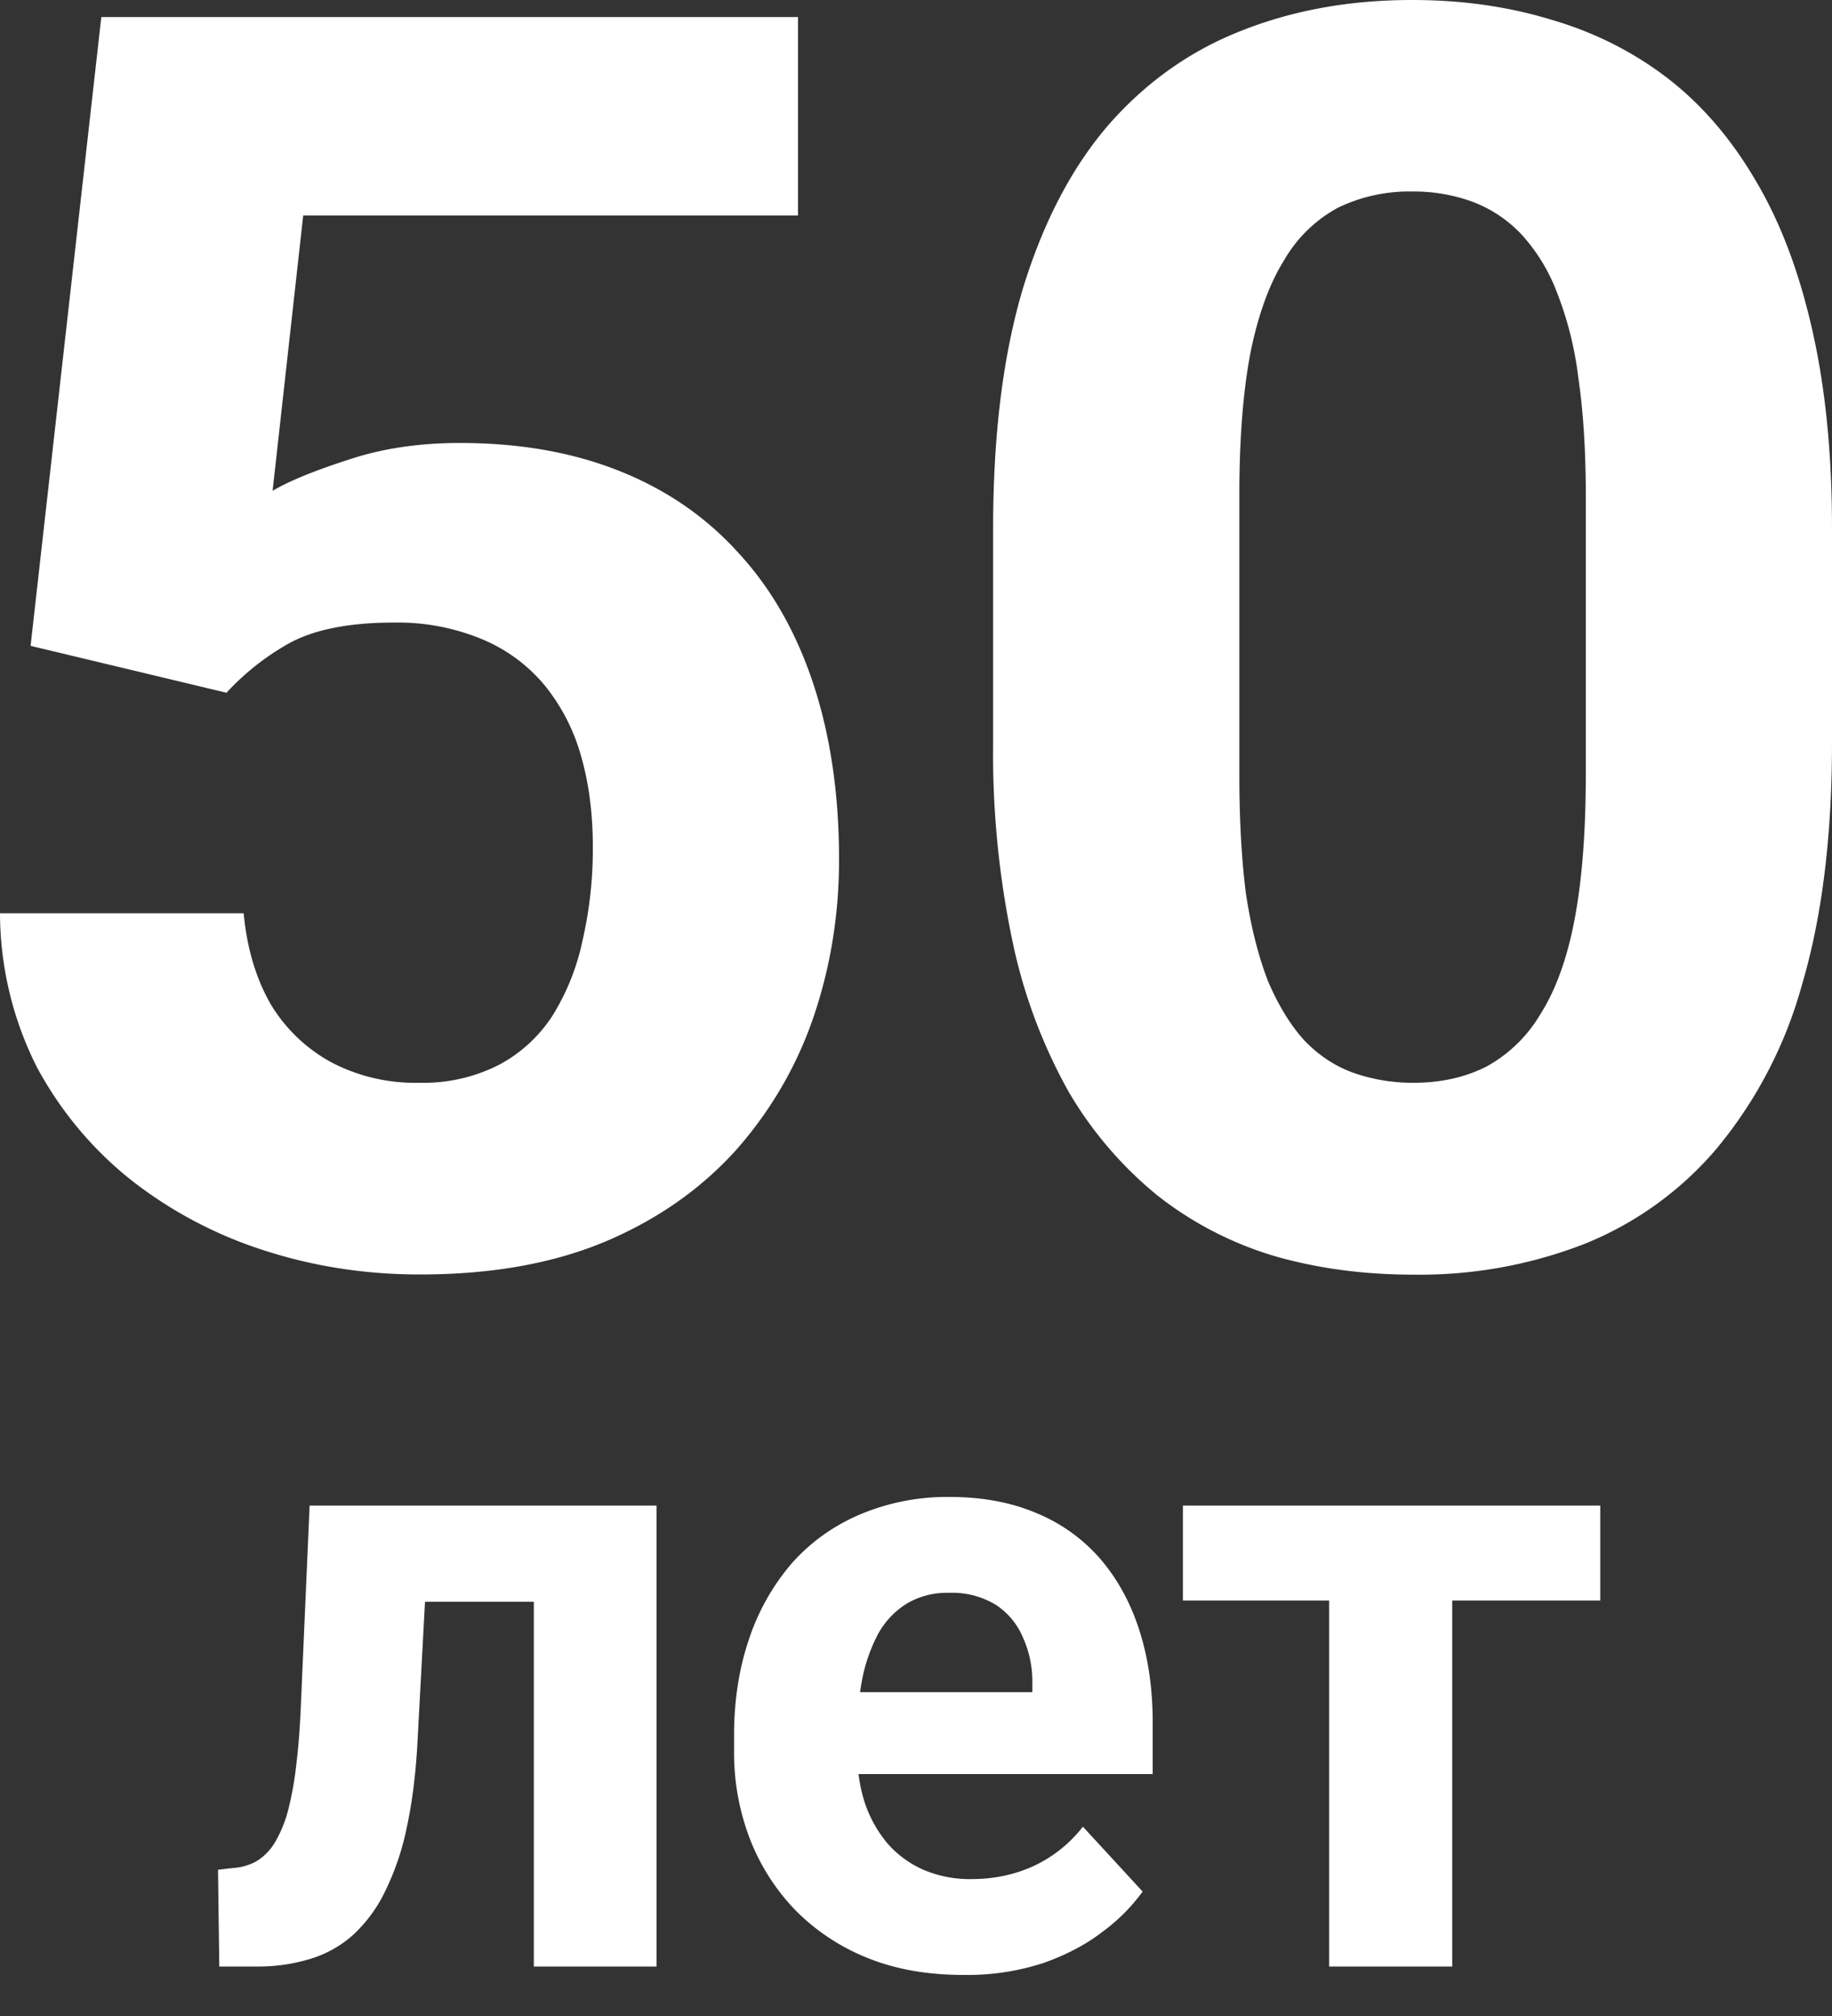
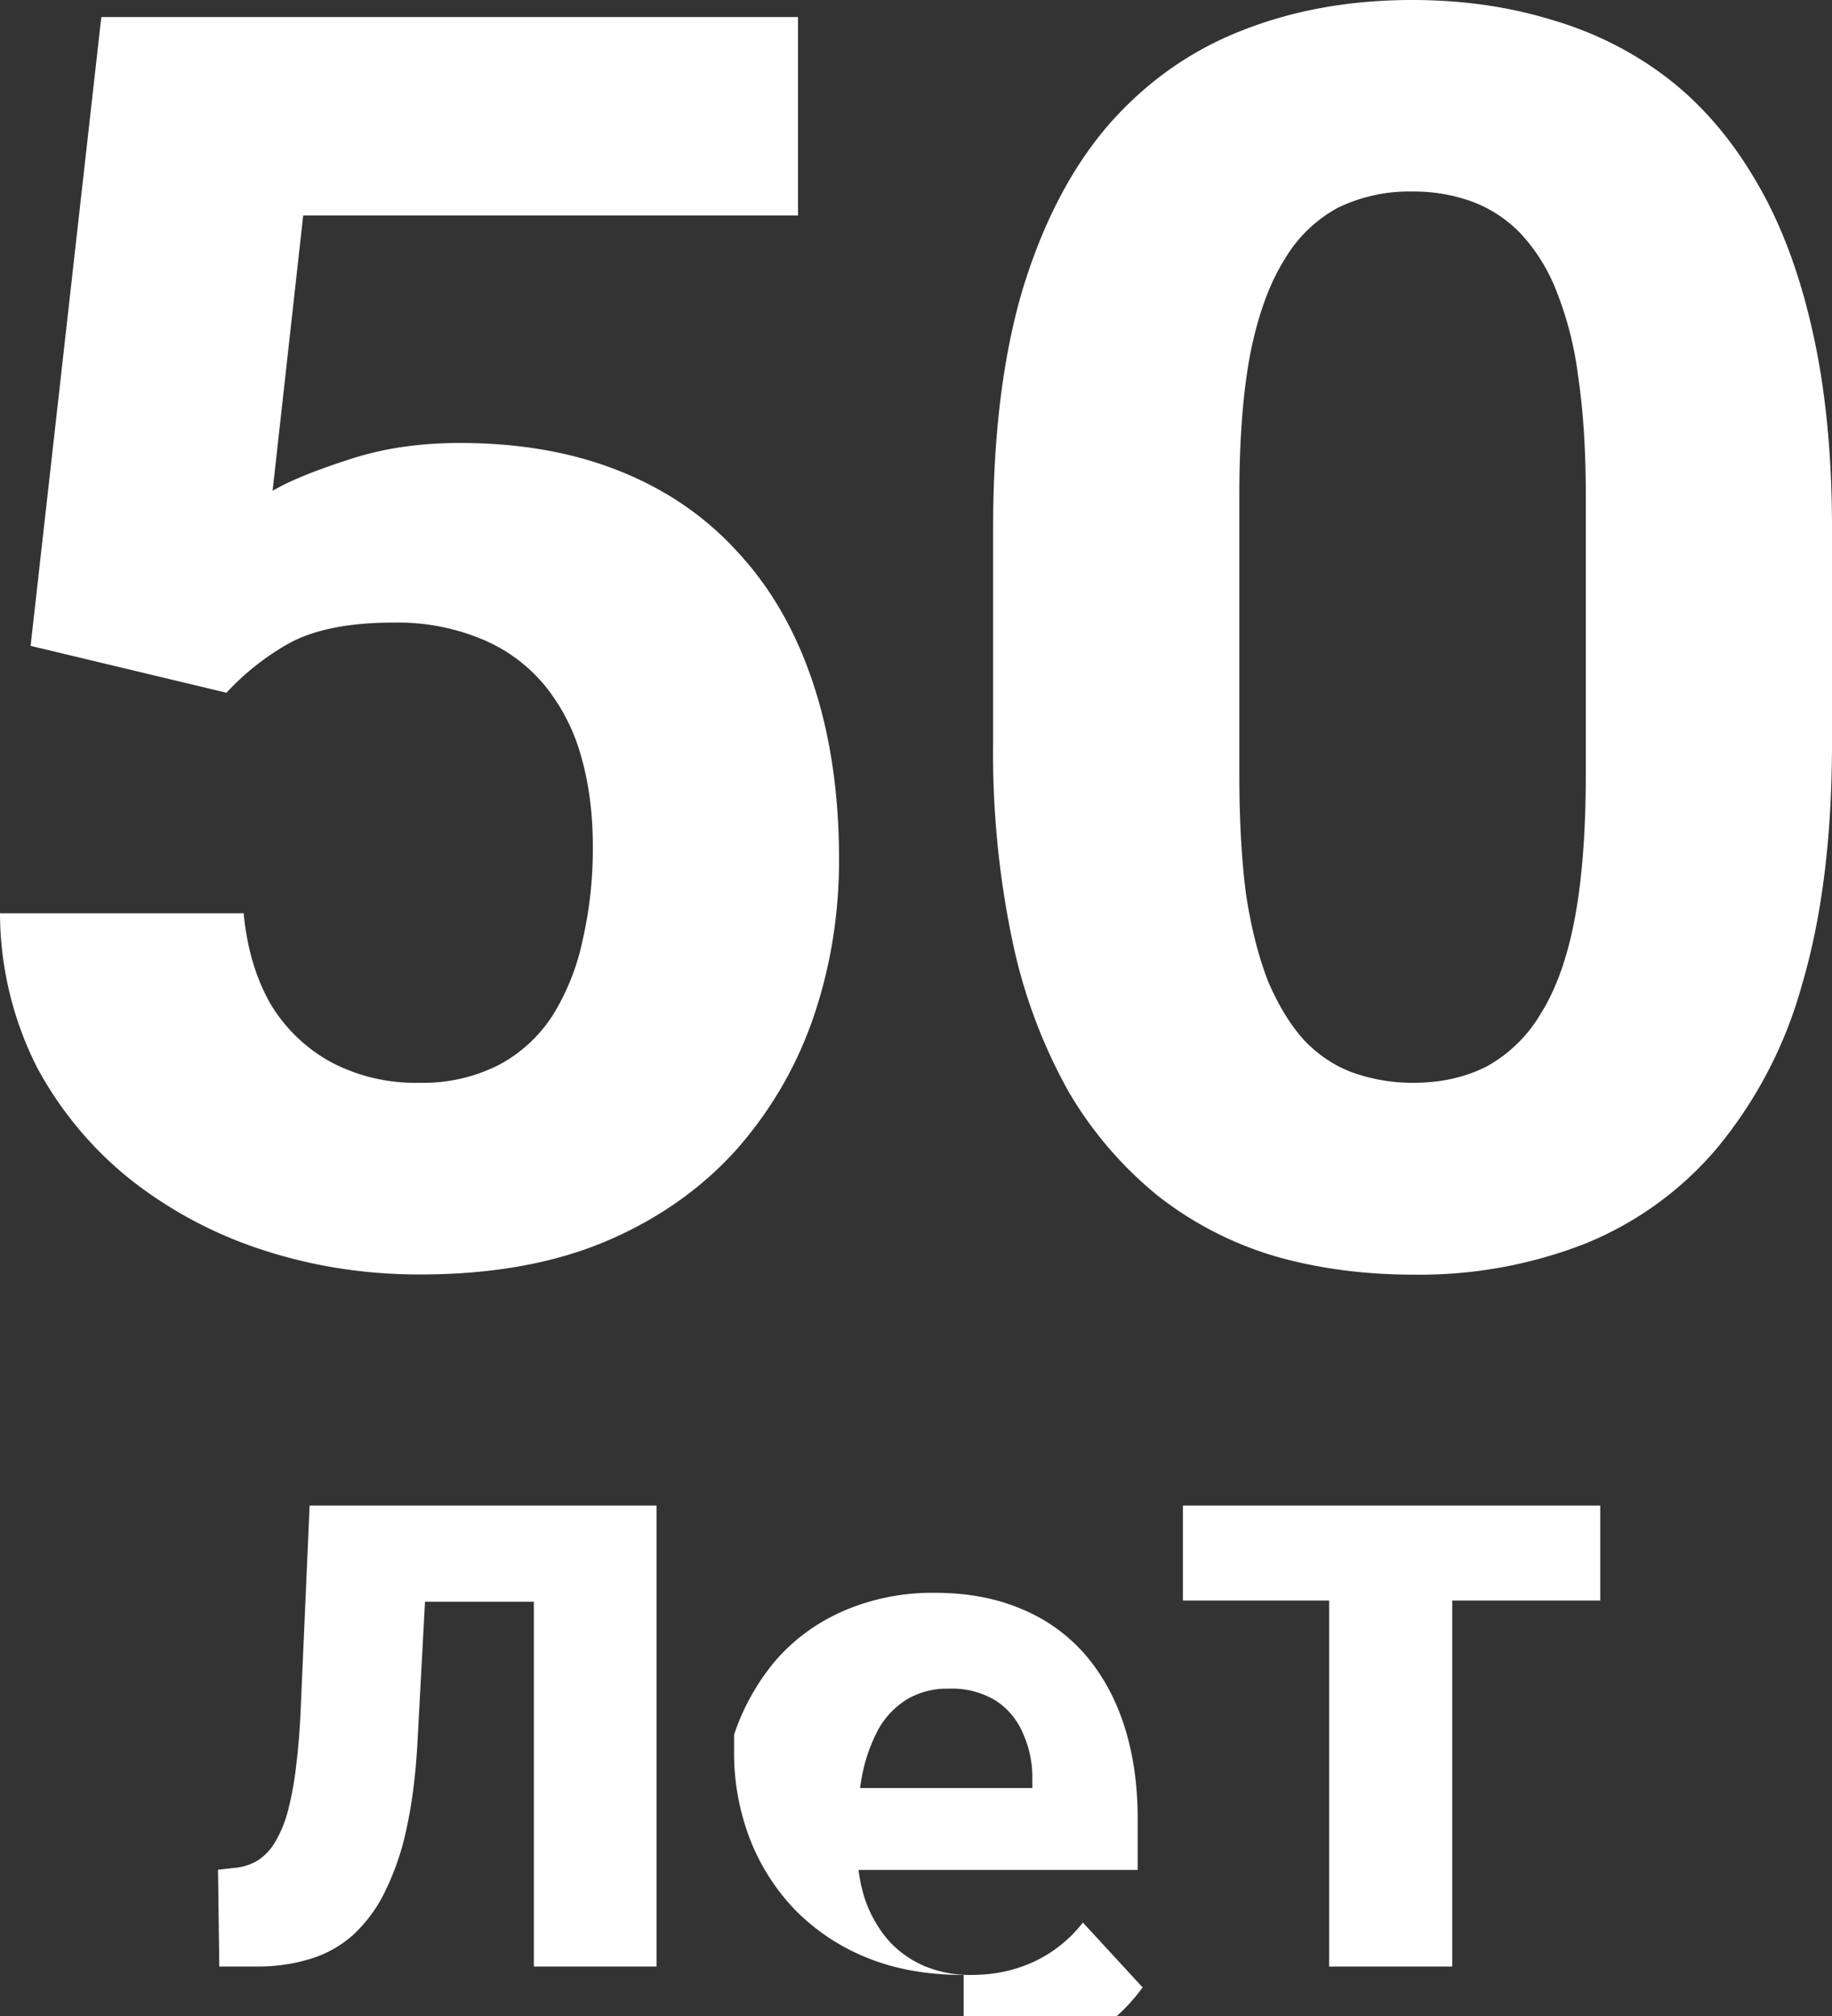
<svg xmlns="http://www.w3.org/2000/svg" width="10" height="11" fill="none">
  <rect width="100%" height="100%" fill="#333333" stroke="none" />
-   <path d="m1.237 3.78-1.07-.256L.553.093h3.803v1.083H1.655l-.167 1.502c.09-.053.226-.109.409-.168.183-.062.387-.093.613-.093.329 0 .62.052.874.154.255.102.47.25.647.446.18.195.316.434.409.716.093.282.14.601.14.958 0 .3-.047.587-.14.86-.093.27-.234.511-.423.725-.19.21-.426.377-.712.498-.285.12-.623.18-1.013.18-.291 0-.573-.042-.846-.13a2.323 2.323 0 0 1-.73-.385A1.988 1.988 0 0 1 .2 5.82a1.873 1.873 0 0 1-.2-.837h1.33c.018.192.068.358.148.497a.873.873 0 0 0 .33.316.985.985 0 0 0 .48.112.91.91 0 0 0 .436-.098.79.79 0 0 0 .293-.27 1.27 1.27 0 0 0 .163-.409 2.23 2.23 0 0 0 .056-.51c0-.184-.022-.35-.065-.498a1.063 1.063 0 0 0-.2-.386.885.885 0 0 0-.344-.251 1.2 1.2 0 0 0-.48-.089c-.247 0-.44.04-.576.117a1.39 1.39 0 0 0-.334.265zM10 2.882v1.172c0 .508-.054.947-.163 1.316a2.392 2.392 0 0 1-.47.901 1.853 1.853 0 0 1-.72.517 2.483 2.483 0 0 1-.93.167c-.272 0-.527-.034-.762-.102a1.919 1.919 0 0 1-.637-.33 2.097 2.097 0 0 1-.483-.563 2.885 2.885 0 0 1-.307-.818 4.975 4.975 0 0 1-.107-1.088V2.882c0-.508.054-.943.162-1.306.112-.366.269-.665.47-.897.205-.233.446-.403.725-.512.28-.111.59-.167.93-.167.273 0 .525.036.758.107.235.068.448.175.637.32.189.146.35.334.483.563.134.226.236.498.307.814.071.313.107.672.107 1.078zM8.656 4.231V2.7c0-.245-.014-.459-.041-.641a1.883 1.883 0 0 0-.117-.465.981.981 0 0 0-.195-.317.711.711 0 0 0-.265-.176.934.934 0 0 0-.33-.056.892.892 0 0 0-.404.088.752.752 0 0 0-.293.284c-.08.127-.143.297-.186.511-.04.211-.06.468-.06.772v1.53c0 .244.012.46.036.646.028.186.069.345.121.479.056.13.121.237.196.32.077.081.165.14.265.177a.973.973 0 0 0 .334.056c.15 0 .28-.03.396-.088a.777.777 0 0 0 .297-.289c.084-.133.146-.307.186-.52.04-.214.06-.475.06-.781zM3.094 8.215v.525H1.857v-.525h1.237zm.49 0v2.515h-.67V8.215h.67zm-1.894 0h.658L2.28 9.484c-.009.181-.028.34-.058.479a1.45 1.45 0 0 1-.118.353.79.79 0 0 1-.175.24.617.617 0 0 1-.234.132.972.972 0 0 1-.293.042h-.205l-.007-.528.086-.01a.293.293 0 0 0 .13-.04.304.304 0 0 0 .098-.105.68.68 0 0 0 .07-.175 1.81 1.81 0 0 0 .044-.25c.012-.097.02-.208.025-.333l.047-1.074zM5.26 10.776c-.195 0-.37-.03-.525-.093a1.153 1.153 0 0 1-.395-.262 1.166 1.166 0 0 1-.247-.388 1.307 1.307 0 0 1-.086-.475v-.093c0-.19.028-.365.082-.523a1.23 1.23 0 0 1 .232-.411c.103-.116.227-.205.372-.267a1.22 1.22 0 0 1 .493-.096c.178 0 .336.03.474.089a.929.929 0 0 1 .347.25c.094.11.165.24.213.391.048.15.072.318.072.502v.28H4.293v-.447h1.342v-.051a.58.58 0 0 0-.052-.249.395.395 0 0 0-.148-.177.46.46 0 0 0-.256-.065.43.43 0 0 0-.228.058.45.45 0 0 0-.156.163.886.886 0 0 0-.088.247 1.568 1.568 0 0 0-.028.306v.093c0 .101.014.194.042.28a.68.68 0 0 0 .123.22c.054.062.12.11.196.144a.646.646 0 0 0 .262.051c.121 0 .233-.023.337-.07a.73.73 0 0 0 .272-.216l.326.354a.992.992 0 0 1-.217.218c-.09.07-.198.127-.325.172a1.342 1.342 0 0 1-.435.065zM7.927 8.215v2.515h-.672V8.215h.672zm.808 0v.518H6.457v-.518h2.278z" fill="#fff" />
+   <path d="m1.237 3.78-1.07-.256L.553.093h3.803v1.083H1.655l-.167 1.502c.09-.053.226-.109.409-.168.183-.062.387-.093.613-.093.329 0 .62.052.874.154.255.102.47.25.647.446.18.195.316.434.409.716.093.282.14.601.14.958 0 .3-.047.587-.14.86-.093.27-.234.511-.423.725-.19.21-.426.377-.712.498-.285.12-.623.18-1.013.18-.291 0-.573-.042-.846-.13a2.323 2.323 0 0 1-.73-.385A1.988 1.988 0 0 1 .2 5.82a1.873 1.873 0 0 1-.2-.837h1.33c.018.192.068.358.148.497a.873.873 0 0 0 .33.316.985.985 0 0 0 .48.112.91.91 0 0 0 .436-.098.79.79 0 0 0 .293-.27 1.27 1.27 0 0 0 .163-.409 2.23 2.23 0 0 0 .056-.51c0-.184-.022-.35-.065-.498a1.063 1.063 0 0 0-.2-.386.885.885 0 0 0-.344-.251 1.2 1.2 0 0 0-.48-.089c-.247 0-.44.04-.576.117a1.39 1.39 0 0 0-.334.265zM10 2.882v1.172c0 .508-.054.947-.163 1.316a2.392 2.392 0 0 1-.47.901 1.853 1.853 0 0 1-.72.517 2.483 2.483 0 0 1-.93.167c-.272 0-.527-.034-.762-.102a1.919 1.919 0 0 1-.637-.33 2.097 2.097 0 0 1-.483-.563 2.885 2.885 0 0 1-.307-.818 4.975 4.975 0 0 1-.107-1.088V2.882c0-.508.054-.943.162-1.306.112-.366.269-.665.47-.897.205-.233.446-.403.725-.512.28-.111.59-.167.93-.167.273 0 .525.036.758.107.235.068.448.175.637.32.189.146.35.334.483.563.134.226.236.498.307.814.071.313.107.672.107 1.078zM8.656 4.231V2.7c0-.245-.014-.459-.041-.641a1.883 1.883 0 0 0-.117-.465.981.981 0 0 0-.195-.317.711.711 0 0 0-.265-.176.934.934 0 0 0-.33-.056.892.892 0 0 0-.404.088.752.752 0 0 0-.293.284c-.08.127-.143.297-.186.511-.04.211-.06.468-.06.772v1.53c0 .244.012.46.036.646.028.186.069.345.121.479.056.13.121.237.196.32.077.081.165.14.265.177a.973.973 0 0 0 .334.056c.15 0 .28-.03.396-.088a.777.777 0 0 0 .297-.289c.084-.133.146-.307.186-.52.04-.214.06-.475.06-.781zM3.094 8.215v.525H1.857v-.525h1.237zm.49 0v2.515h-.67V8.215h.67zm-1.894 0h.658L2.28 9.484c-.009.181-.028.34-.058.479a1.45 1.45 0 0 1-.118.353.79.79 0 0 1-.175.24.617.617 0 0 1-.234.132.972.972 0 0 1-.293.042h-.205l-.007-.528.086-.01a.293.293 0 0 0 .13-.04.304.304 0 0 0 .098-.105.68.68 0 0 0 .07-.175 1.81 1.81 0 0 0 .044-.25c.012-.097.02-.208.025-.333l.047-1.074zM5.26 10.776c-.195 0-.37-.03-.525-.093a1.153 1.153 0 0 1-.395-.262 1.166 1.166 0 0 1-.247-.388 1.307 1.307 0 0 1-.086-.475v-.093a1.23 1.23 0 0 1 .232-.411c.103-.116.227-.205.372-.267a1.22 1.22 0 0 1 .493-.096c.178 0 .336.03.474.089a.929.929 0 0 1 .347.25c.094.11.165.24.213.391.048.15.072.318.072.502v.28H4.293v-.447h1.342v-.051a.58.58 0 0 0-.052-.249.395.395 0 0 0-.148-.177.46.46 0 0 0-.256-.065.43.43 0 0 0-.228.058.45.45 0 0 0-.156.163.886.886 0 0 0-.088.247 1.568 1.568 0 0 0-.028.306v.093c0 .101.014.194.042.28a.68.68 0 0 0 .123.22c.054.062.12.11.196.144a.646.646 0 0 0 .262.051c.121 0 .233-.023.337-.07a.73.73 0 0 0 .272-.216l.326.354a.992.992 0 0 1-.217.218c-.09.07-.198.127-.325.172a1.342 1.342 0 0 1-.435.065zM7.927 8.215v2.515h-.672V8.215h.672zm.808 0v.518H6.457v-.518h2.278z" fill="#fff" />
</svg>